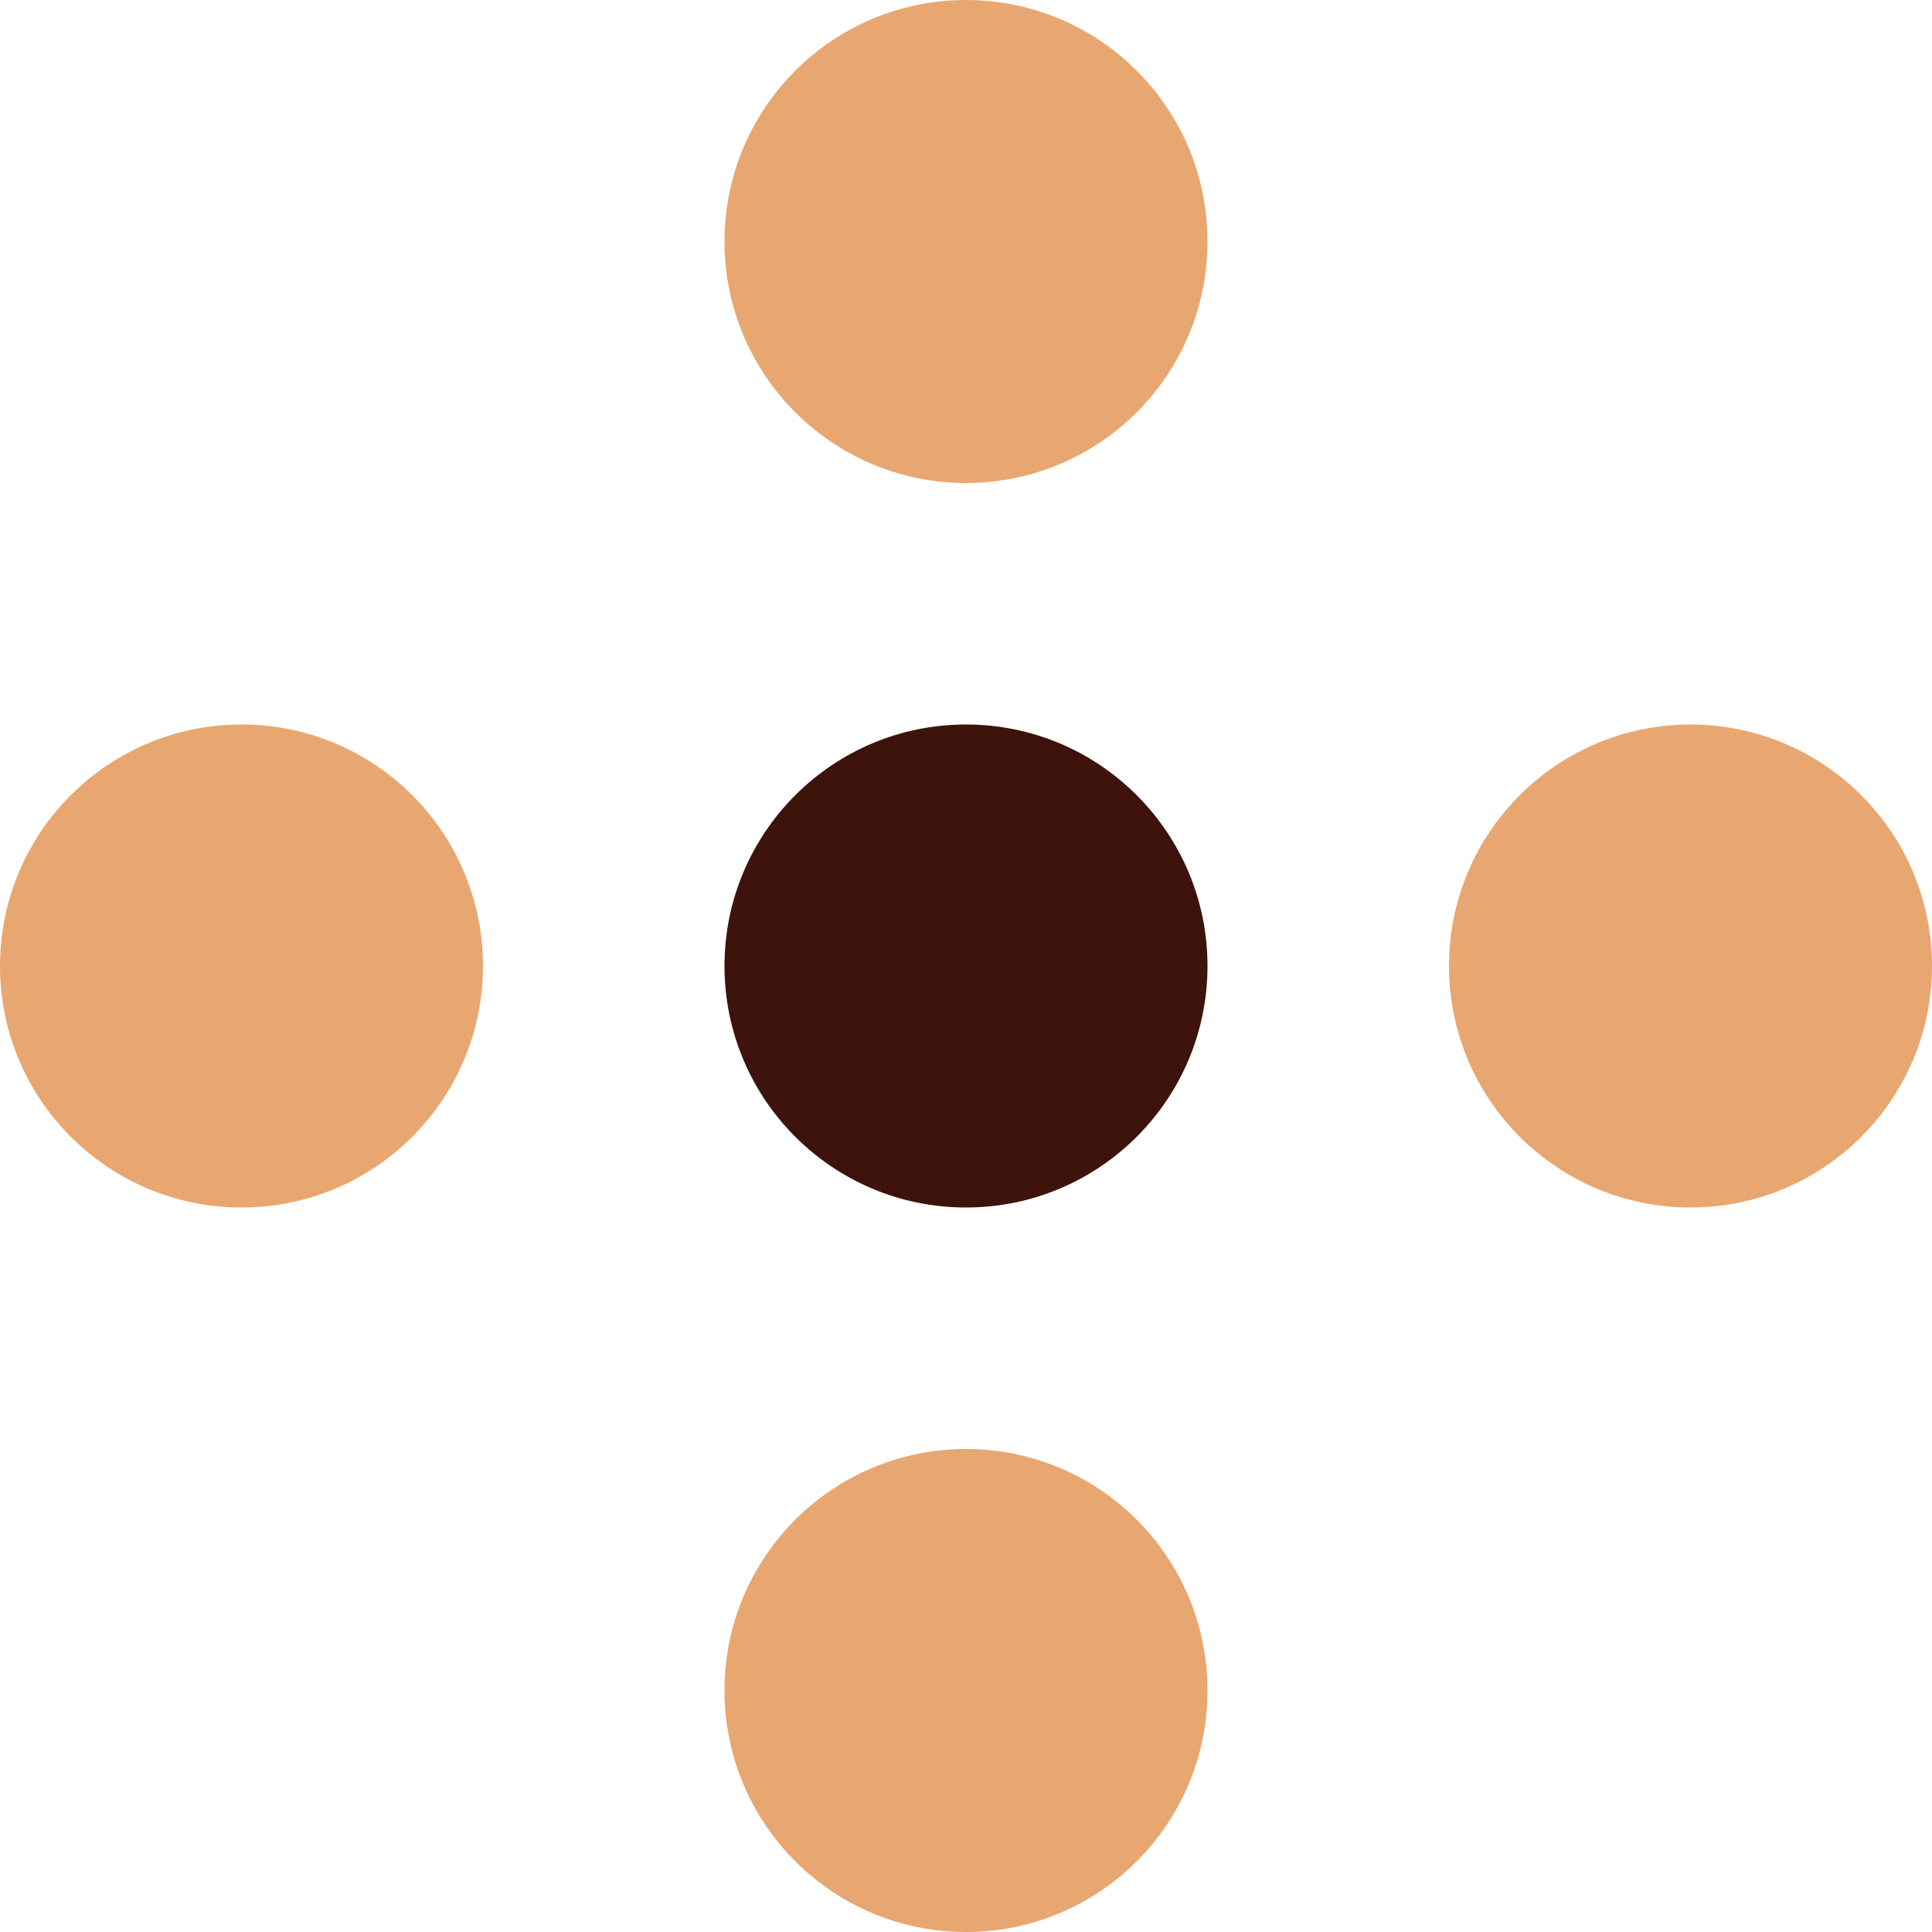
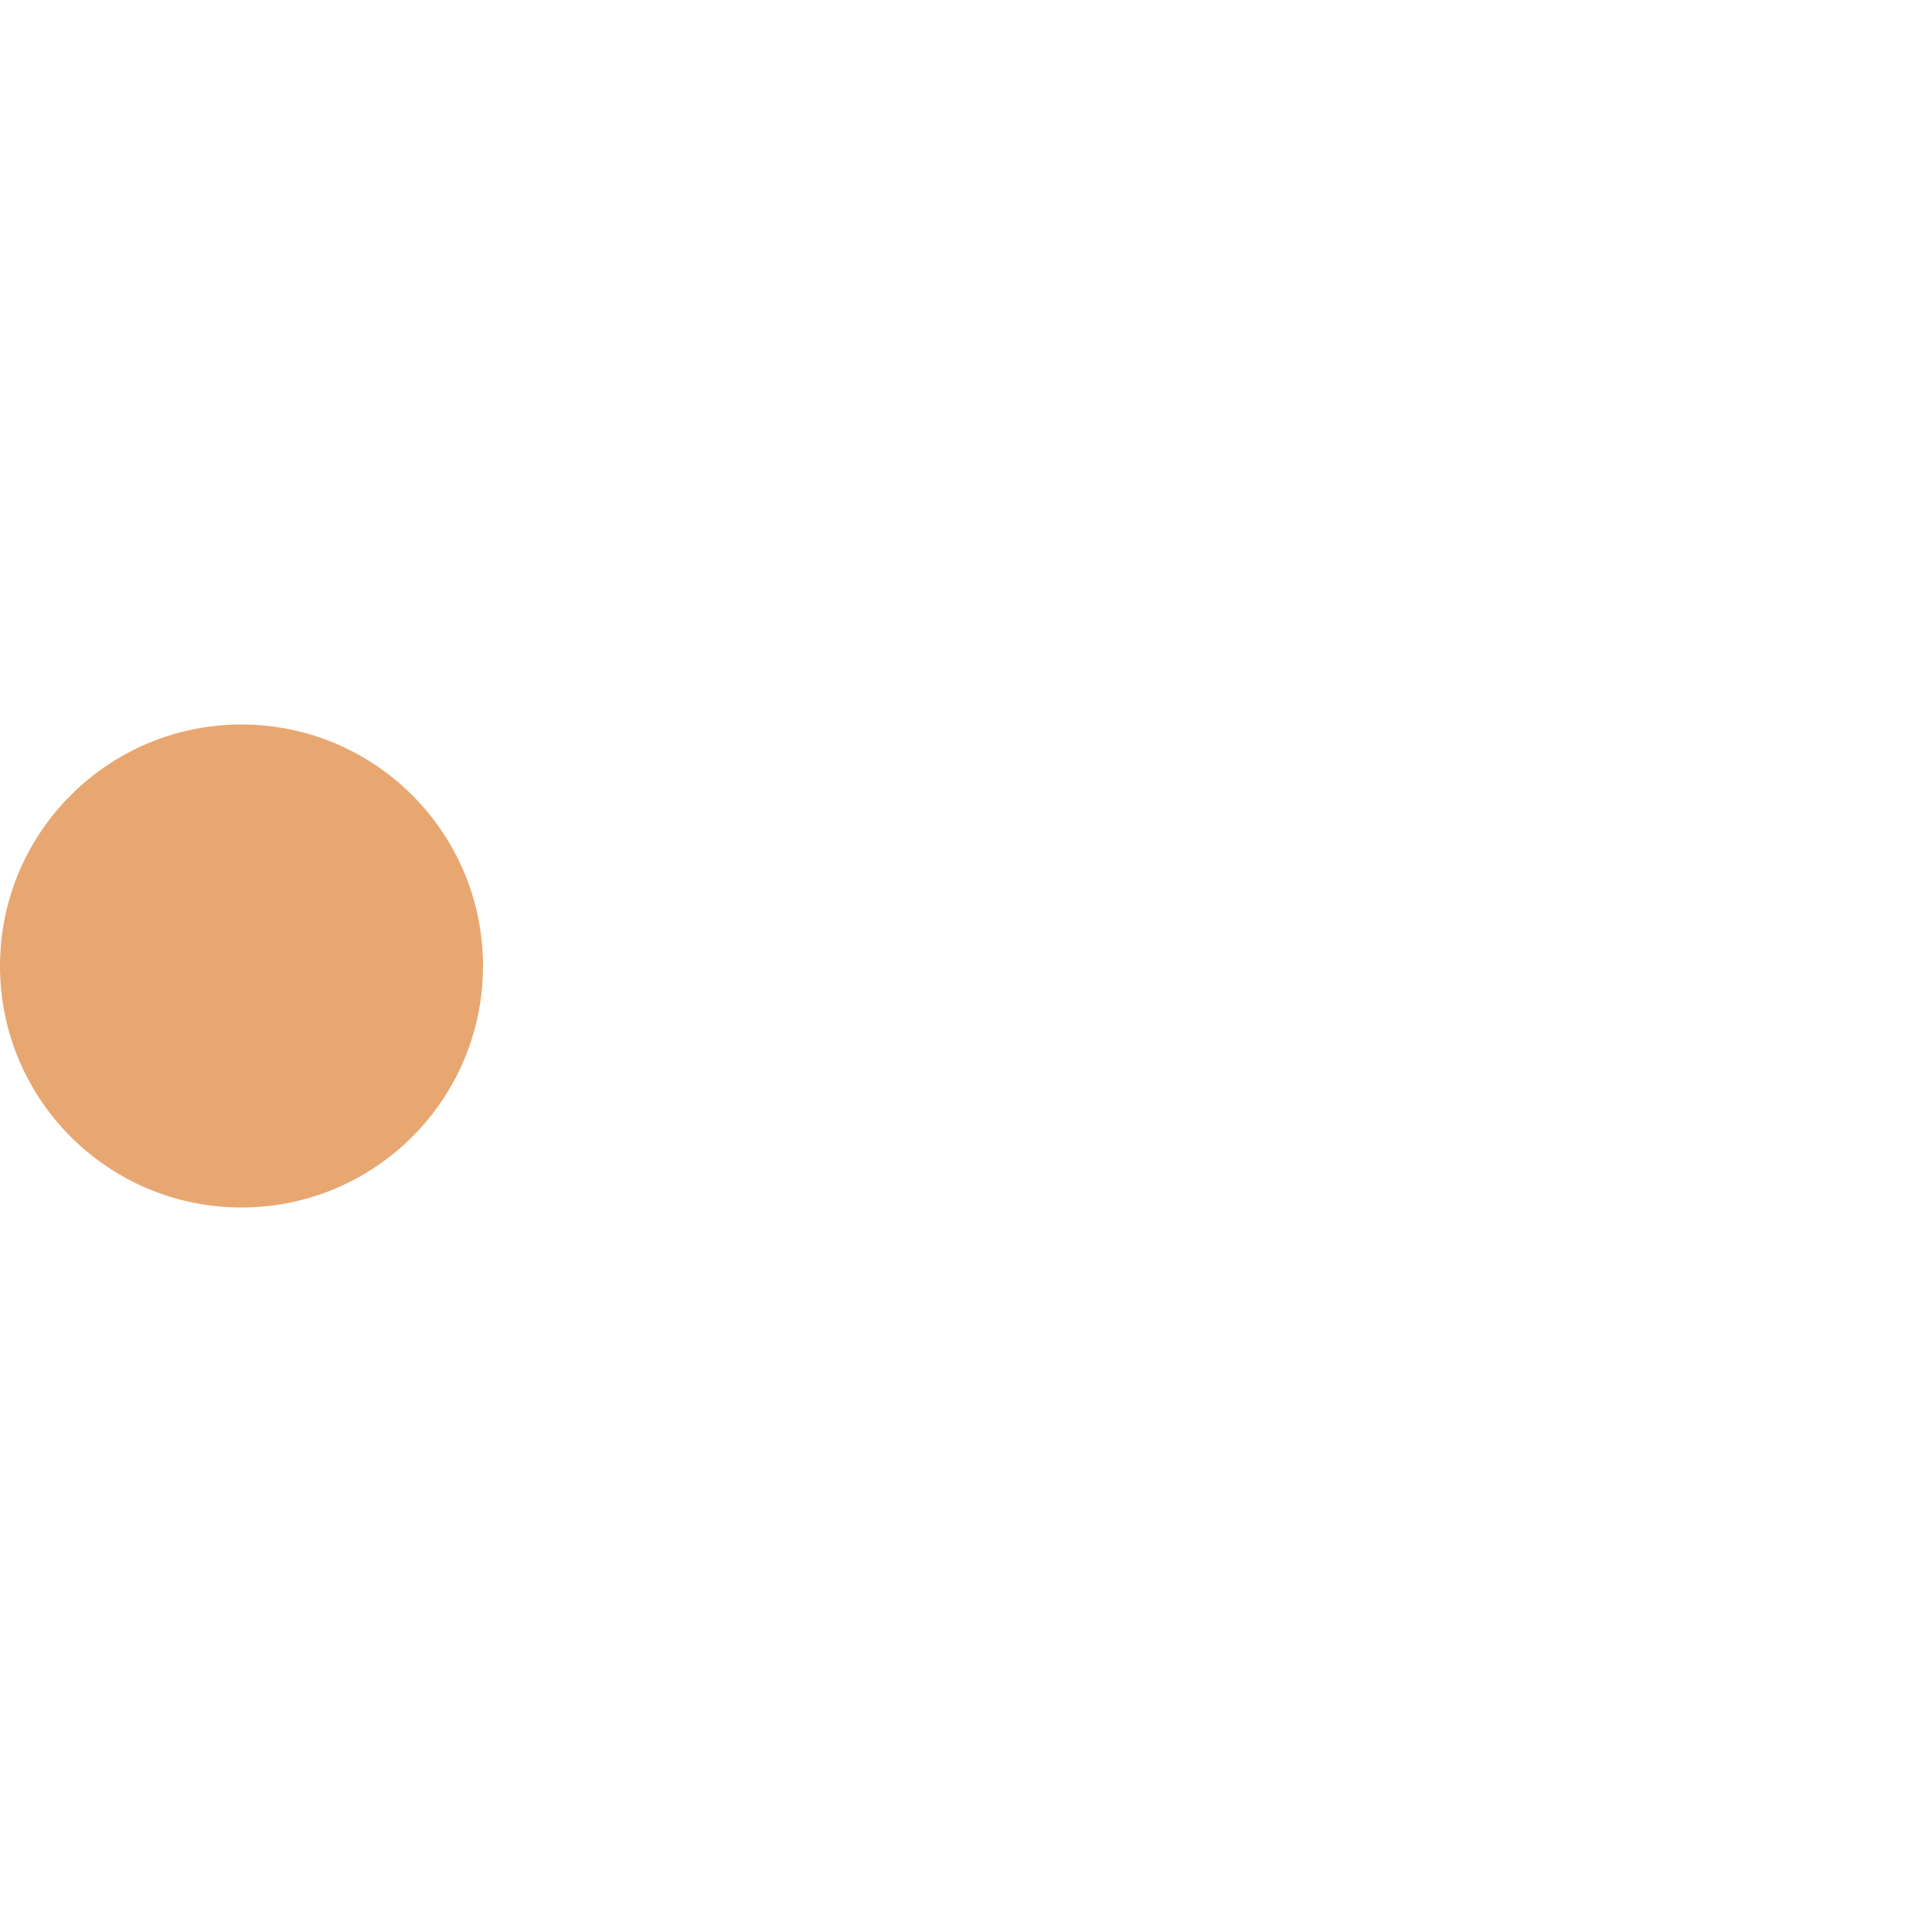
<svg xmlns="http://www.w3.org/2000/svg" width="64" height="64" viewBox="0 0 64 64" fill="none">
-   <circle cx="32" cy="8" r="8" fill="#E8A771" />
-   <circle cx="32" cy="32" r="8" fill="#3E130B" />
  <circle cx="8" cy="32" r="8" fill="#E8A771" />
-   <circle cx="56" cy="32" r="8" fill="#E8A771" />
-   <circle cx="32" cy="56" r="8" fill="#E8A771" />
</svg>